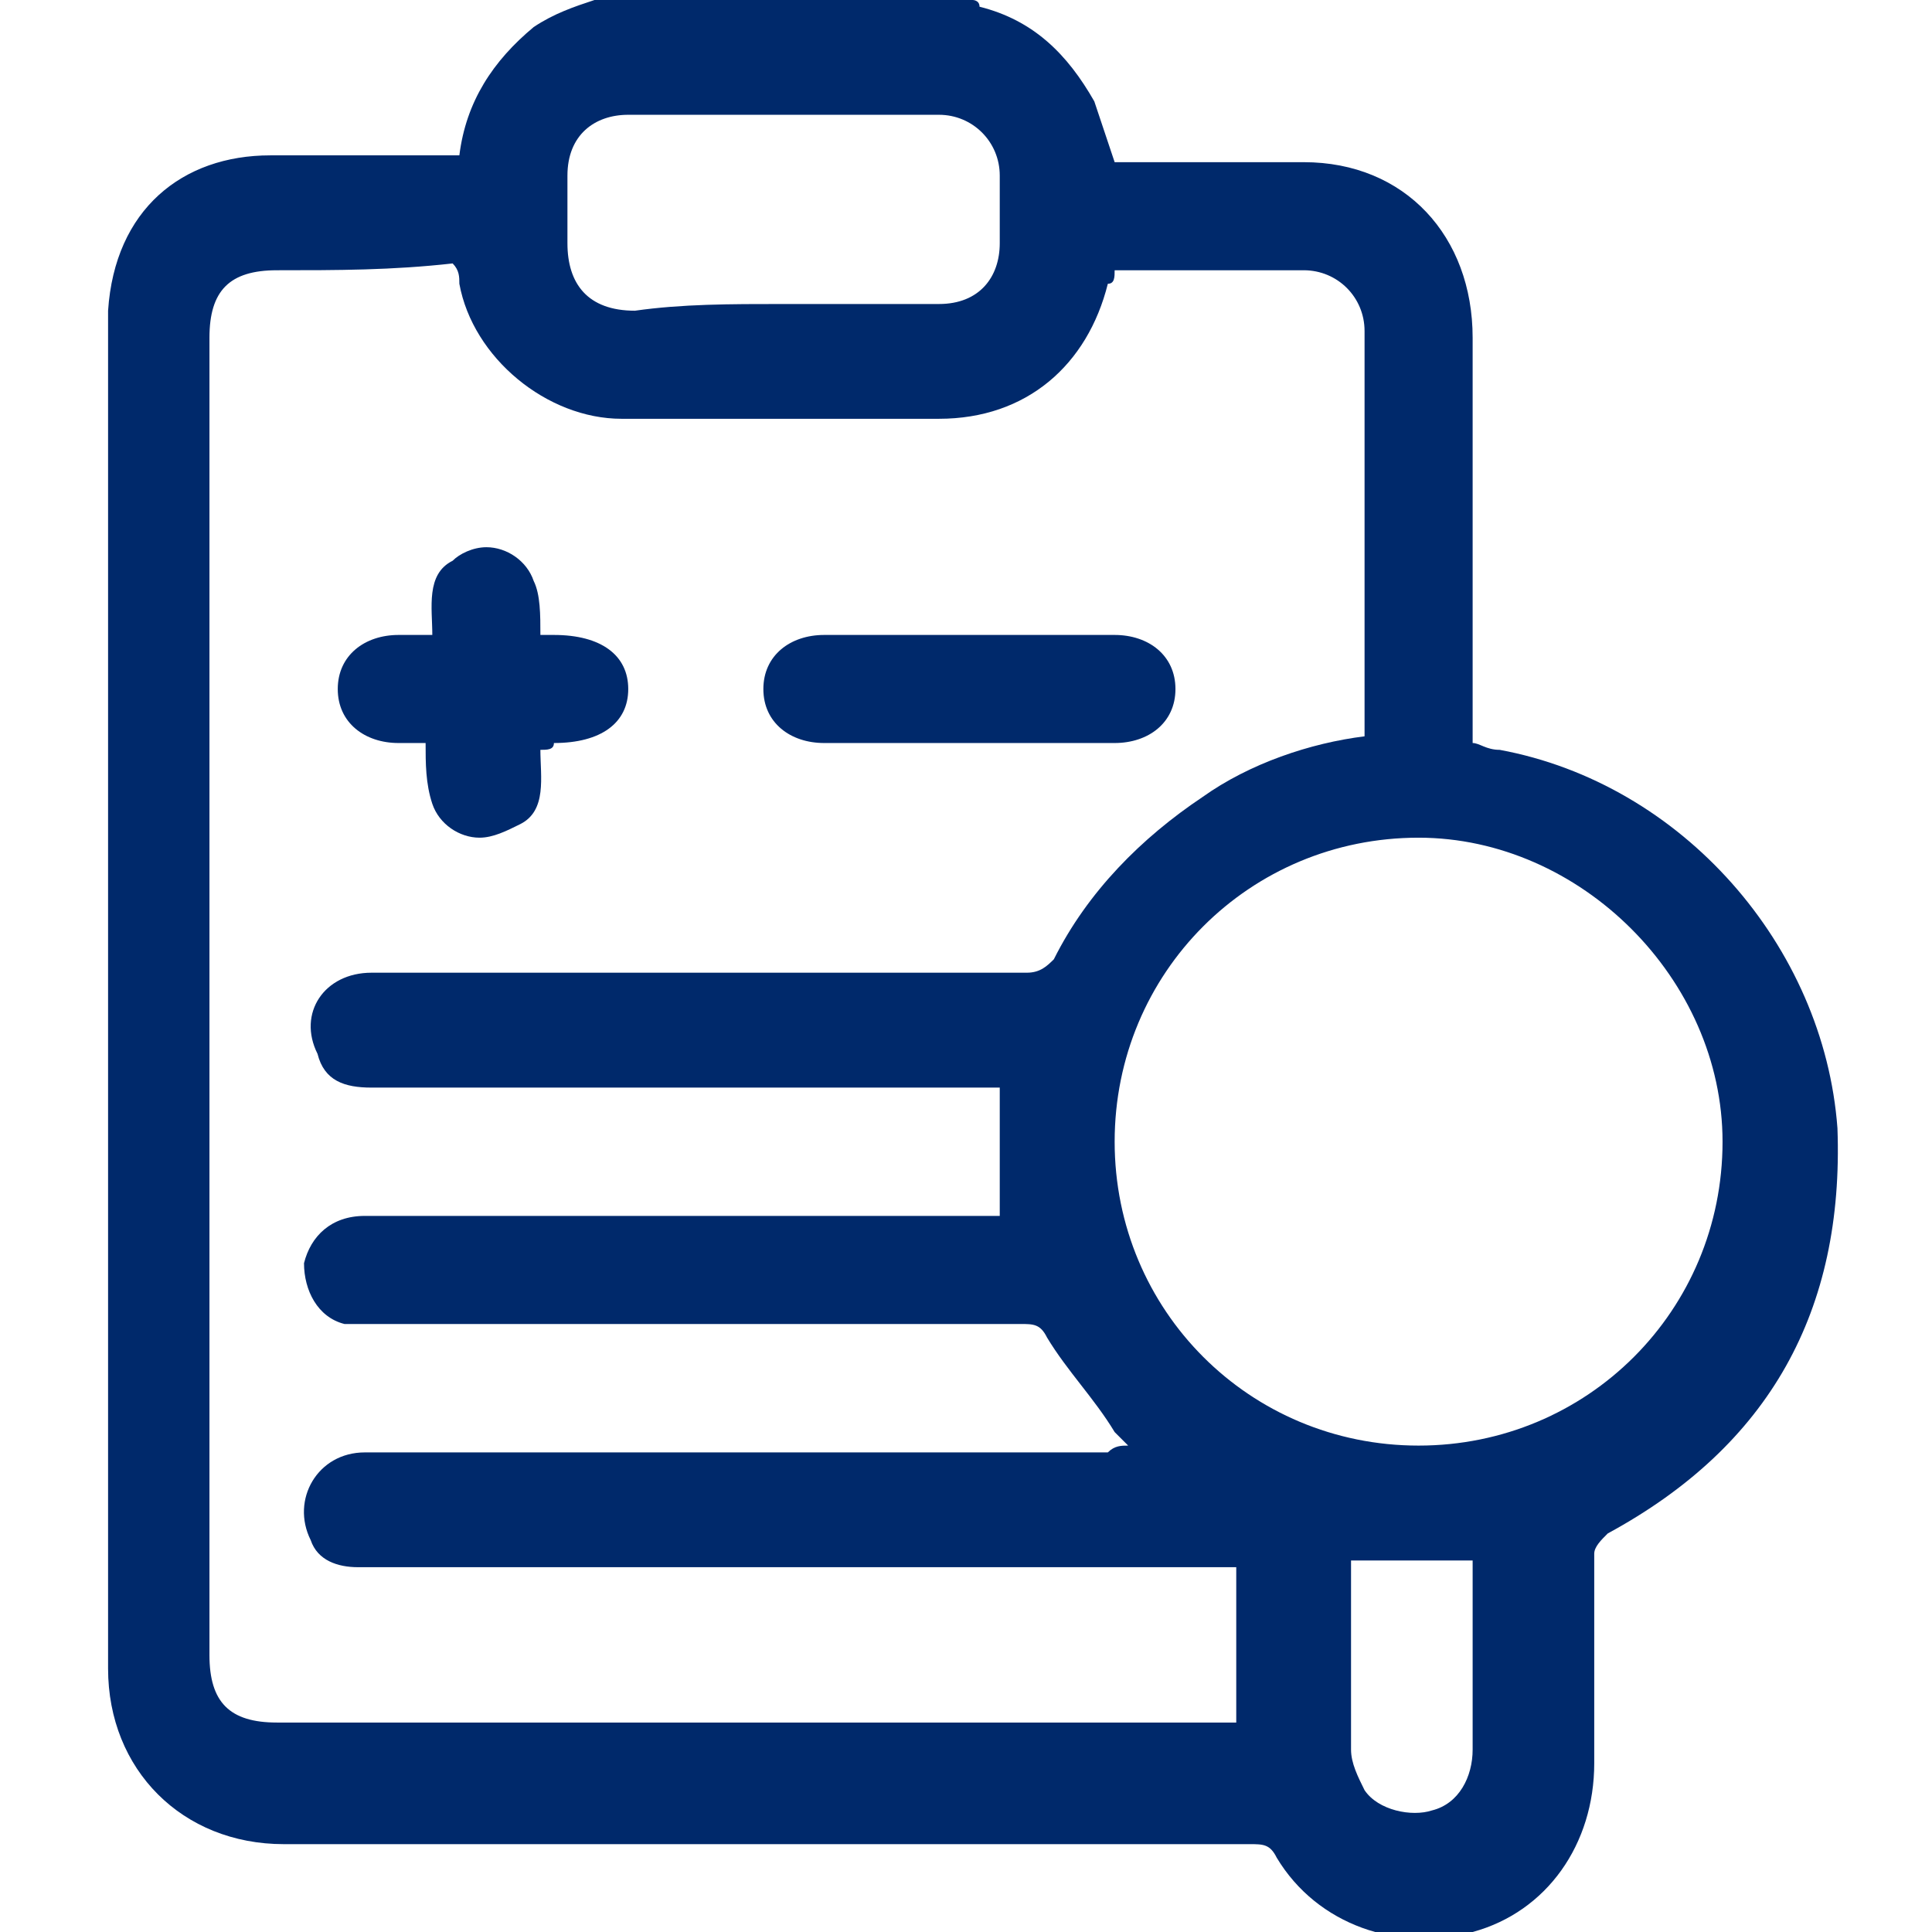
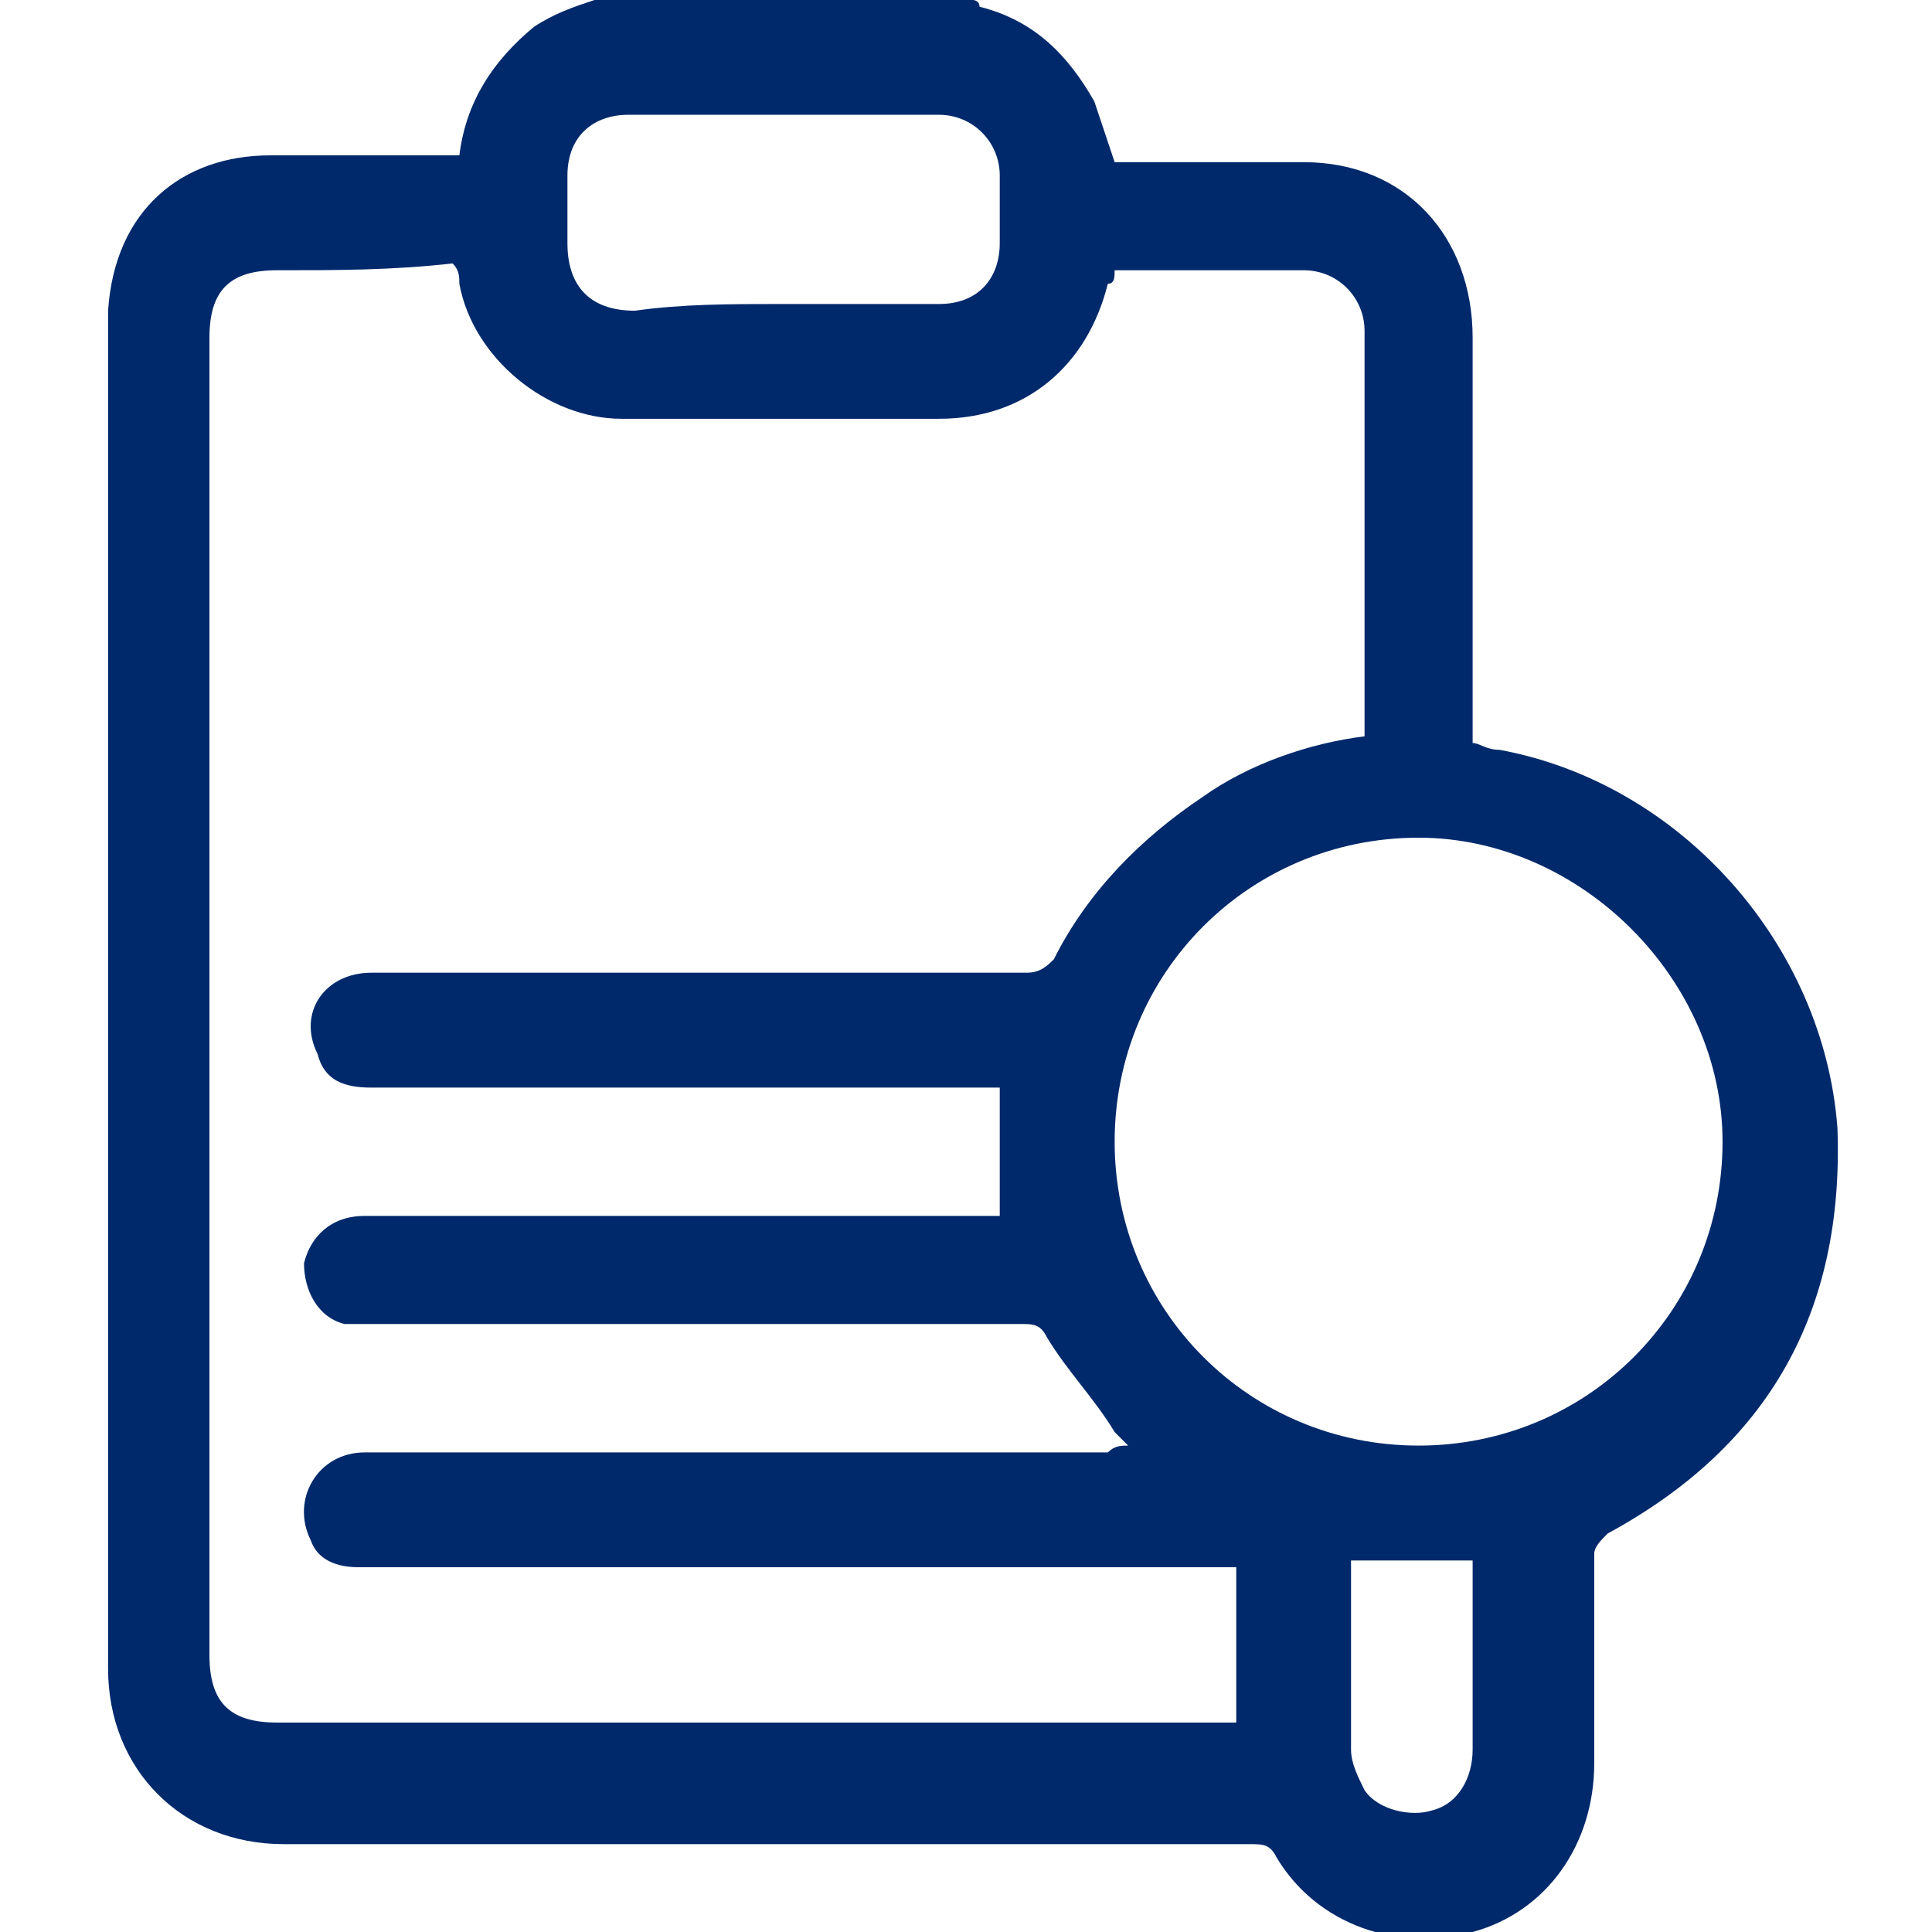
<svg xmlns="http://www.w3.org/2000/svg" width="17" height="17" viewBox="0 0 17 17" fill="none">
  <path d="M5.231 0C6.36 0 7.43 0 8.559 0C8.559 0 8.619 0 8.619 0.059C9.094 0.178 9.392 0.476 9.629 0.892C9.689 1.07 9.748 1.248 9.808 1.427C10.343 1.427 10.878 1.427 11.472 1.427C12.364 1.427 12.958 2.08 12.958 2.972C12.958 4.101 12.958 5.231 12.958 6.36C12.958 6.42 12.958 6.479 12.958 6.538C13.018 6.538 13.077 6.598 13.196 6.598C14.801 6.895 16.049 8.322 16.168 9.927C16.227 11.531 15.573 12.72 14.147 13.493C14.087 13.552 14.028 13.612 14.028 13.671C14.028 14.266 14.028 14.92 14.028 15.514C14.028 16.227 13.612 16.822 12.958 17C12.304 17.178 11.591 16.941 11.234 16.346C11.175 16.227 11.115 16.227 10.996 16.227C8.143 16.227 5.29 16.227 2.497 16.227C1.605 16.227 0.951 15.573 0.951 14.682C0.951 10.759 0.951 6.895 0.951 2.972C0.951 2.913 0.951 2.794 0.951 2.734C1.01 1.843 1.605 1.367 2.378 1.367C2.913 1.367 3.448 1.367 4.042 1.367C4.101 0.892 4.339 0.535 4.696 0.238C4.874 0.119 5.052 0.059 5.231 0ZM9.927 12.72C9.867 12.661 9.808 12.601 9.808 12.601C9.629 12.304 9.392 12.066 9.213 11.769C9.154 11.65 9.094 11.65 8.976 11.65C7.073 11.65 5.171 11.65 3.269 11.65C3.21 11.65 3.15 11.65 3.031 11.65C2.794 11.591 2.675 11.353 2.675 11.115C2.734 10.878 2.913 10.699 3.21 10.699C4.993 10.699 6.836 10.699 8.619 10.699C8.678 10.699 8.738 10.699 8.797 10.699C8.797 10.343 8.797 9.927 8.797 9.57C8.738 9.57 8.678 9.57 8.619 9.57C6.836 9.57 5.052 9.57 3.269 9.57C3.031 9.57 2.853 9.51 2.794 9.273C2.615 8.916 2.853 8.559 3.269 8.559C5.171 8.559 7.133 8.559 9.035 8.559C9.154 8.559 9.213 8.5 9.273 8.441C9.57 7.846 10.046 7.371 10.58 7.014C10.996 6.717 11.531 6.538 12.007 6.479V6.42C12.007 5.231 12.007 4.101 12.007 2.913C12.007 2.615 11.769 2.378 11.472 2.378C11.115 2.378 10.818 2.378 10.461 2.378C10.224 2.378 10.046 2.378 9.808 2.378C9.808 2.437 9.808 2.497 9.748 2.497C9.57 3.21 9.035 3.685 8.262 3.685C7.311 3.685 6.36 3.685 5.469 3.685C4.815 3.685 4.161 3.15 4.042 2.497C4.042 2.437 4.042 2.378 3.983 2.318C3.448 2.378 2.972 2.378 2.437 2.378C2.021 2.378 1.843 2.556 1.843 2.972C1.843 6.836 1.843 10.699 1.843 14.563C1.843 14.979 2.021 15.157 2.437 15.157C5.171 15.157 7.965 15.157 10.699 15.157C10.759 15.157 10.818 15.157 10.878 15.157C10.878 14.682 10.878 14.206 10.878 13.79C10.818 13.79 10.759 13.79 10.64 13.79C8.738 13.79 6.776 13.79 4.874 13.79C4.28 13.79 3.745 13.79 3.15 13.79C2.972 13.79 2.794 13.731 2.734 13.552C2.556 13.196 2.794 12.78 3.21 12.78C5.409 12.78 7.549 12.78 9.748 12.78C9.808 12.72 9.867 12.72 9.927 12.72ZM12.482 7.371C10.996 7.371 9.808 8.559 9.808 10.046C9.808 11.531 10.996 12.72 12.482 12.72C13.969 12.72 15.157 11.531 15.157 10.046C15.157 8.619 13.909 7.371 12.482 7.371ZM6.895 2.675C7.371 2.675 7.787 2.675 8.262 2.675C8.619 2.675 8.797 2.437 8.797 2.14C8.797 1.962 8.797 1.724 8.797 1.545C8.797 1.248 8.559 1.01 8.262 1.01C7.371 1.01 6.479 1.01 5.528 1.01C5.231 1.01 4.993 1.189 4.993 1.545C4.993 1.724 4.993 1.902 4.993 2.14C4.993 2.497 5.171 2.734 5.587 2.734C6.003 2.675 6.42 2.675 6.895 2.675ZM11.888 13.731C11.888 14.325 11.888 14.86 11.888 15.395C11.888 15.514 11.948 15.633 12.007 15.752C12.126 15.93 12.423 15.989 12.601 15.93C12.839 15.871 12.958 15.633 12.958 15.395C12.958 14.86 12.958 14.385 12.958 13.85C12.958 13.79 12.958 13.79 12.958 13.731C12.601 13.731 12.245 13.731 11.888 13.731Z" fill="#00296B" />
-   <path d="M4.755 6.598C4.755 6.836 4.815 7.133 4.577 7.252C4.458 7.311 4.339 7.371 4.22 7.371C4.042 7.371 3.864 7.252 3.804 7.073C3.745 6.895 3.745 6.717 3.745 6.538C3.685 6.538 3.566 6.538 3.507 6.538C3.21 6.538 2.972 6.36 2.972 6.063C2.972 5.766 3.21 5.587 3.507 5.587C3.566 5.587 3.685 5.587 3.804 5.587C3.804 5.35 3.745 5.052 3.983 4.934C4.042 4.874 4.161 4.815 4.28 4.815C4.458 4.815 4.636 4.934 4.696 5.112C4.755 5.231 4.755 5.409 4.755 5.587C4.815 5.587 4.815 5.587 4.874 5.587C5.29 5.587 5.528 5.766 5.528 6.063C5.528 6.36 5.29 6.538 4.874 6.538C4.874 6.598 4.815 6.598 4.755 6.598Z" fill="#00296B" />
-   <path d="M8.5 5.587C8.916 5.587 9.332 5.587 9.808 5.587C10.105 5.587 10.343 5.766 10.343 6.063C10.343 6.36 10.105 6.538 9.808 6.538C8.976 6.538 8.084 6.538 7.252 6.538C6.955 6.538 6.717 6.36 6.717 6.063C6.717 5.766 6.955 5.587 7.252 5.587C7.608 5.587 8.024 5.587 8.5 5.587Z" fill="#00296B" />
</svg>